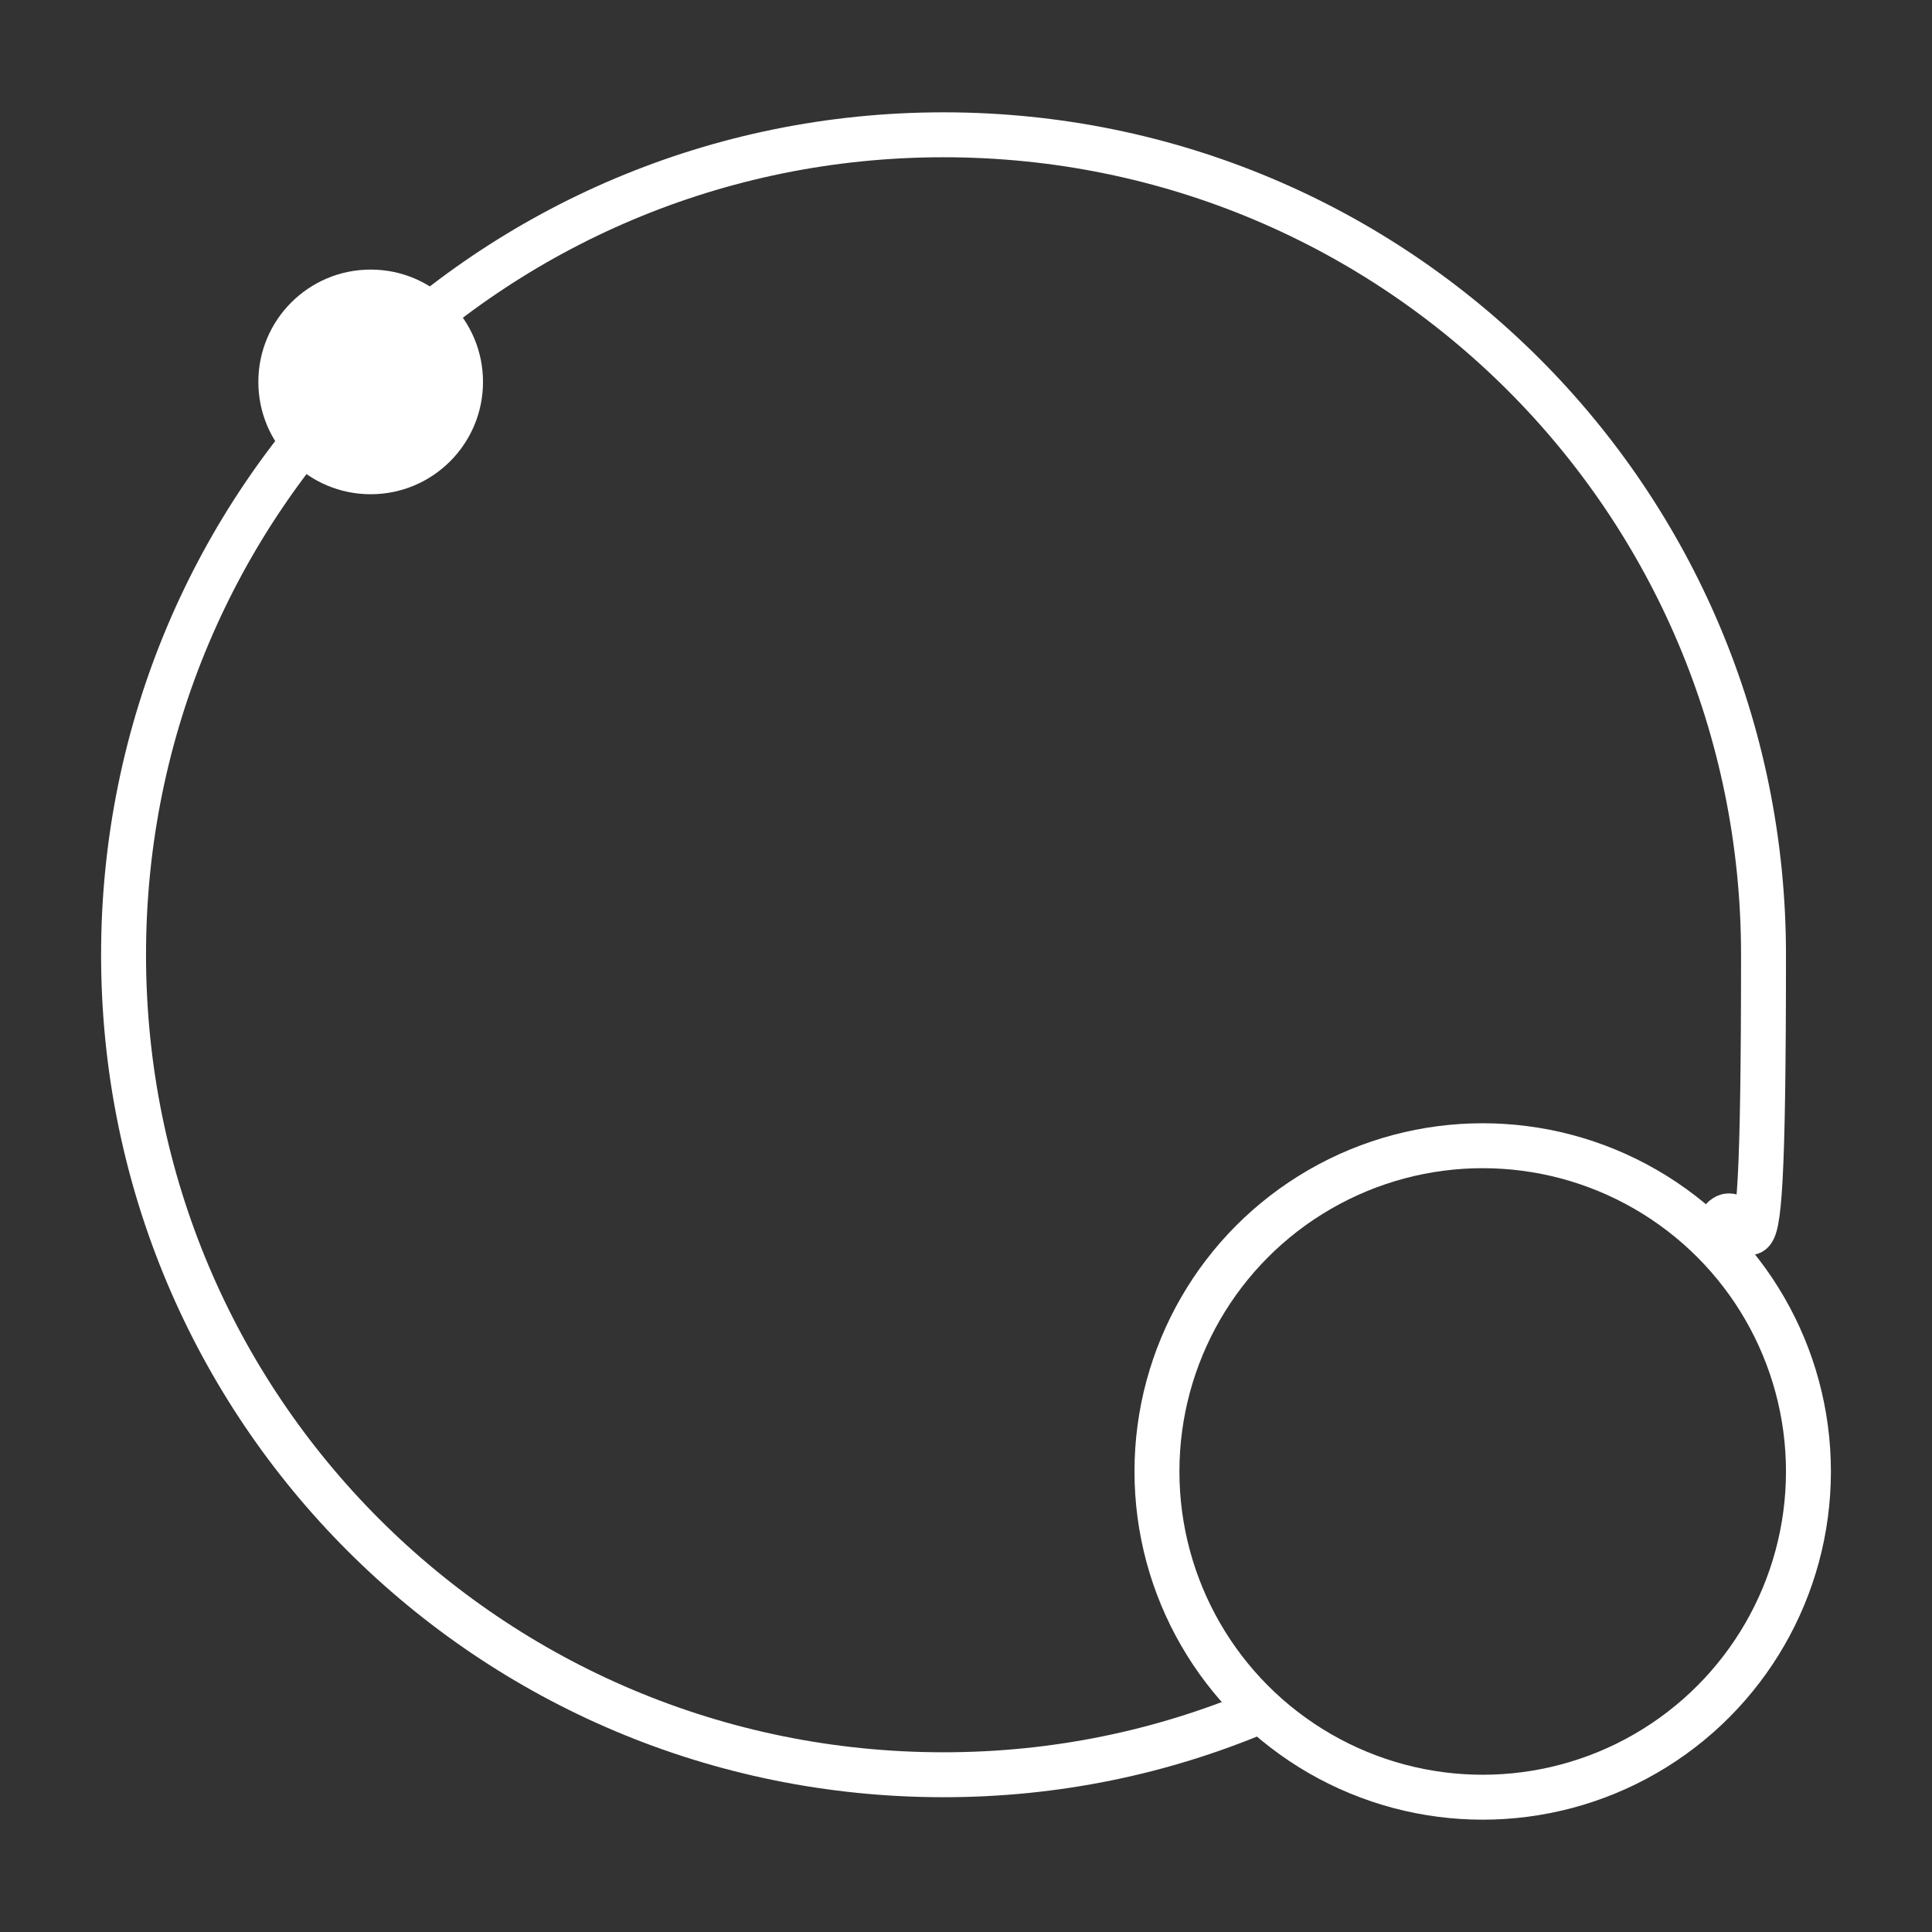
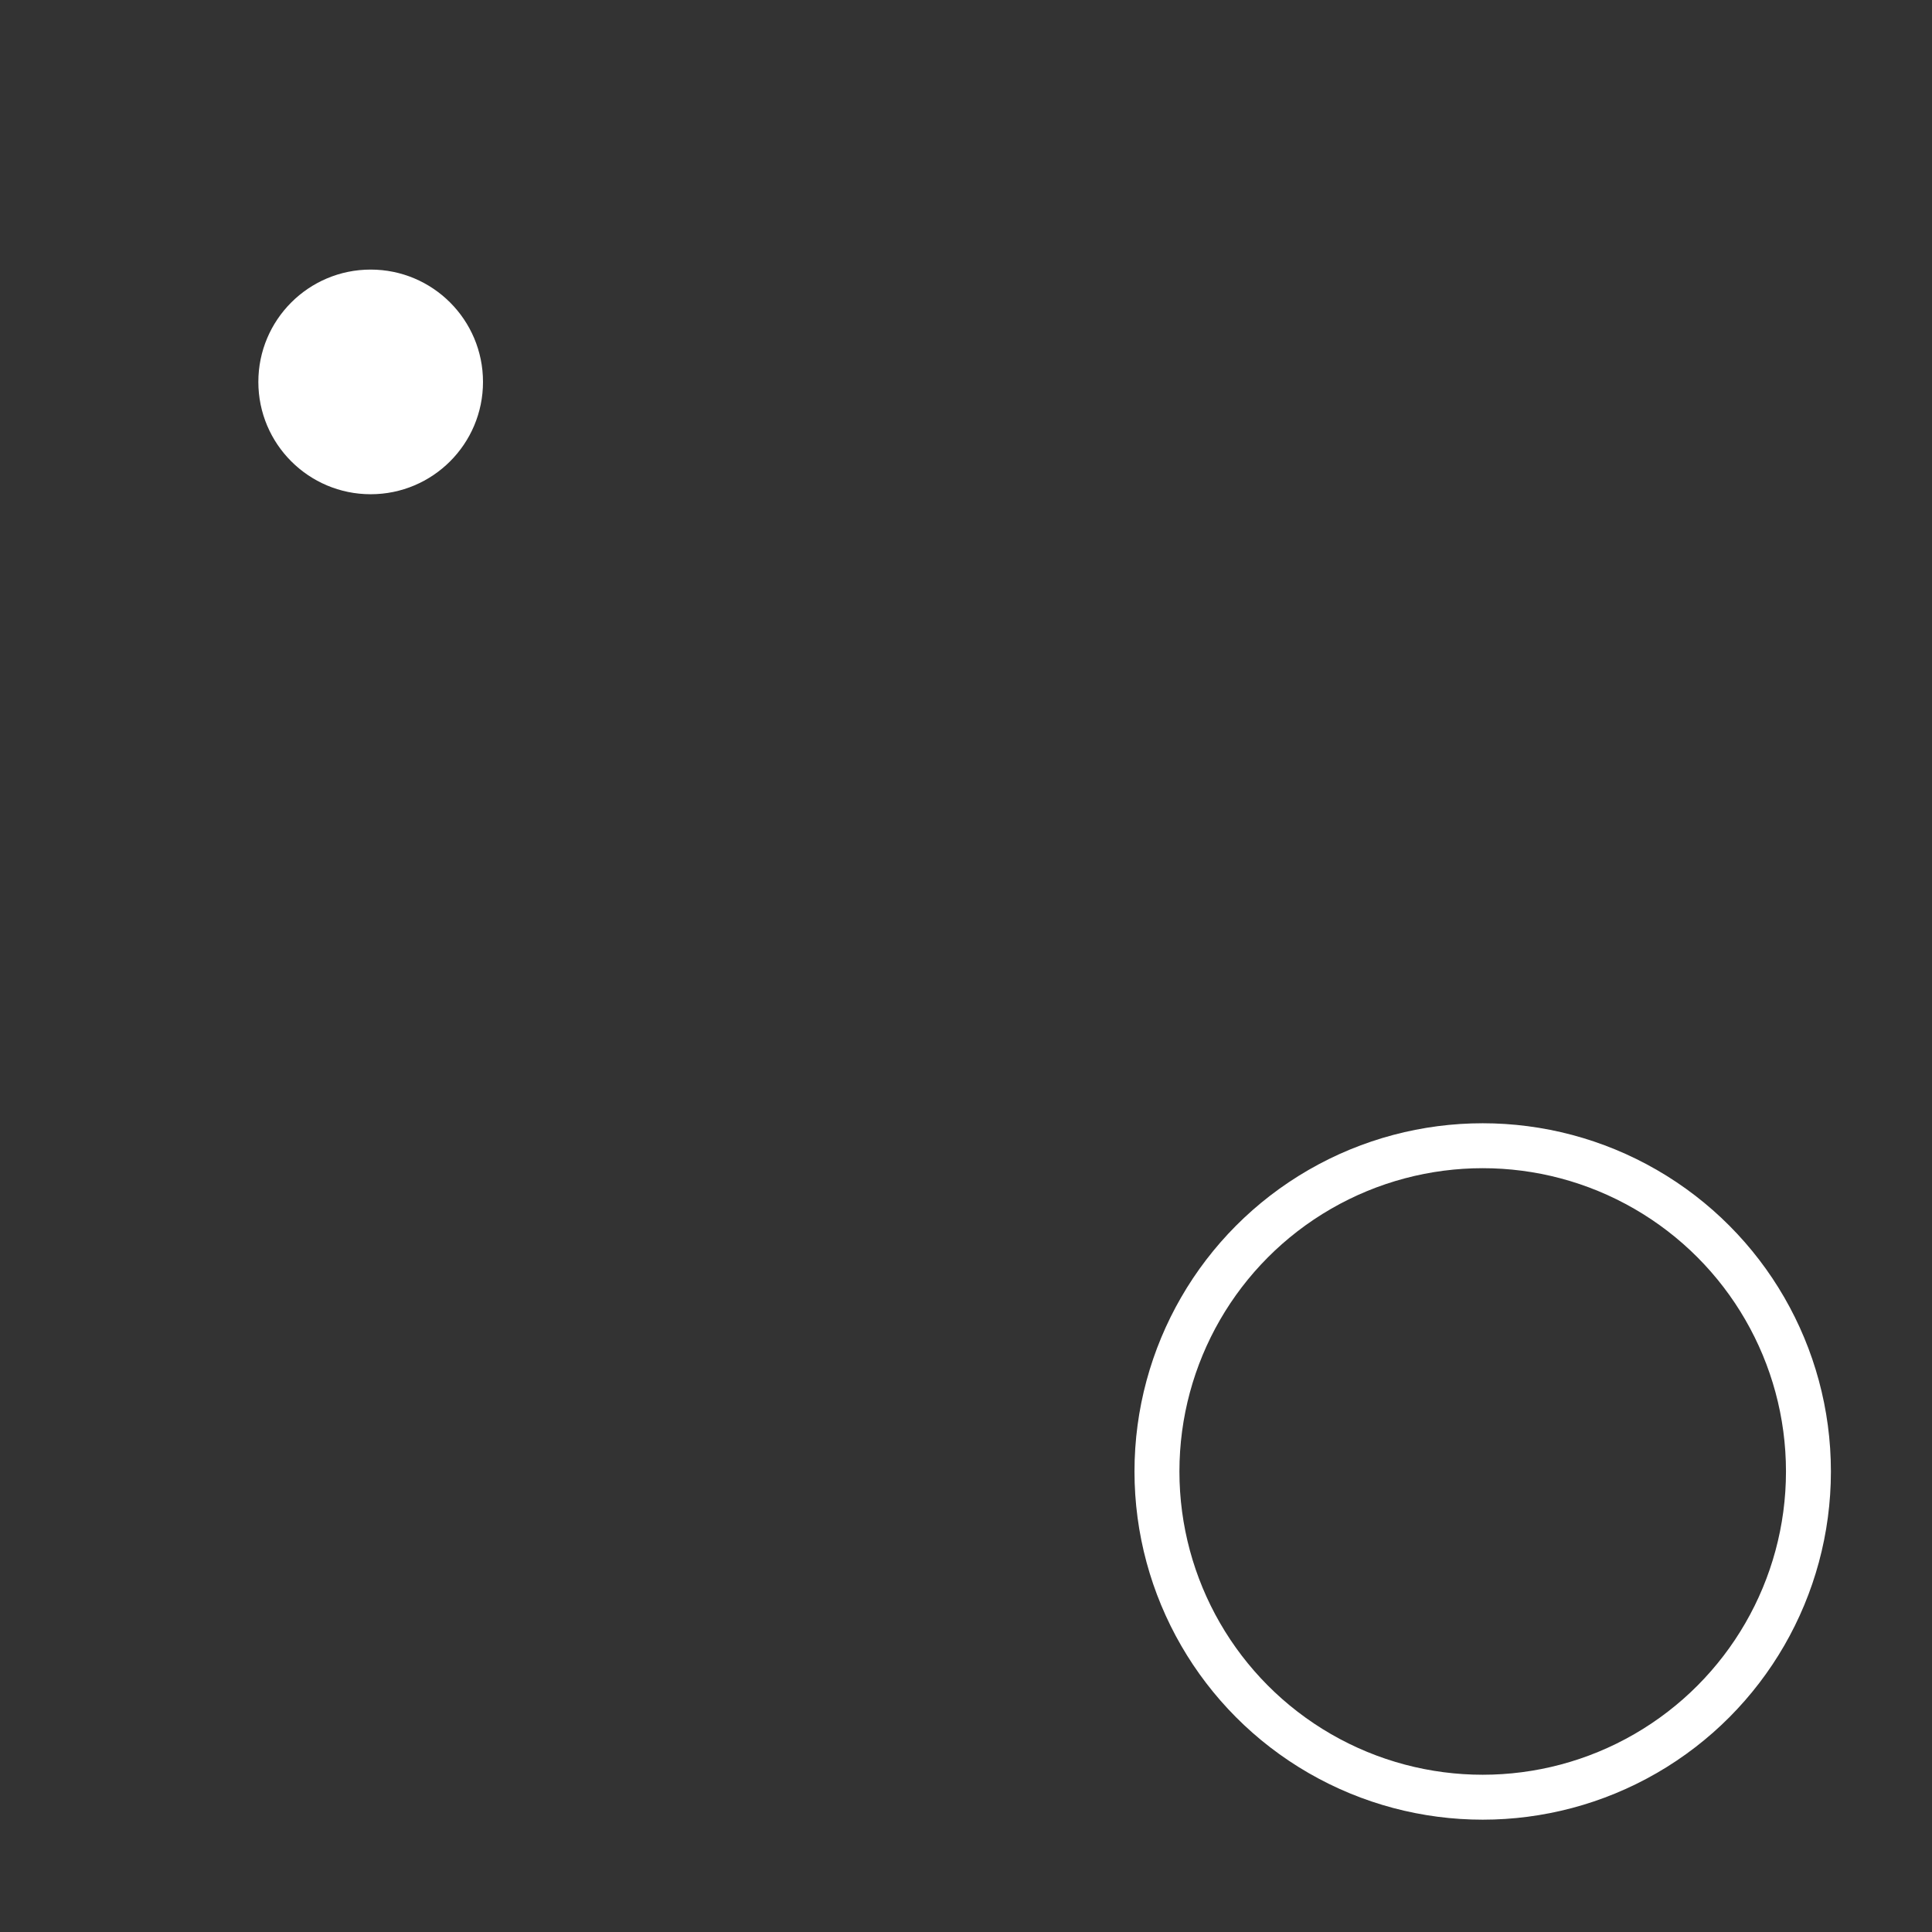
<svg xmlns="http://www.w3.org/2000/svg" id="Layer_1" version="1.1" viewBox="0 0 86 86">
  <rect x="0" y="0" width="86" height="86" fill="#333333" stroke="none" />
  <defs>
    <style>
      .st0 {
        fill: #fff;
      }

      .st1 {
        fill: none;
        stroke: #fff;
        stroke-width: 2px;
      }
    </style>
  </defs>
-   <path class="st1" d="M56,76.2c-4.3,1.8-9,2.8-14,2.8-20.2,0-36.5-16.3-36.5-36.5S21.8,6,42,6s36.5,16.3,36.5,36.5-.8,8.6-2.2,12.5" />
  <circle class="st1" cx="66" cy="65.5" r="14.5" />
  <circle class="st0" cx="16.5" cy="17" r="5" />
</svg>